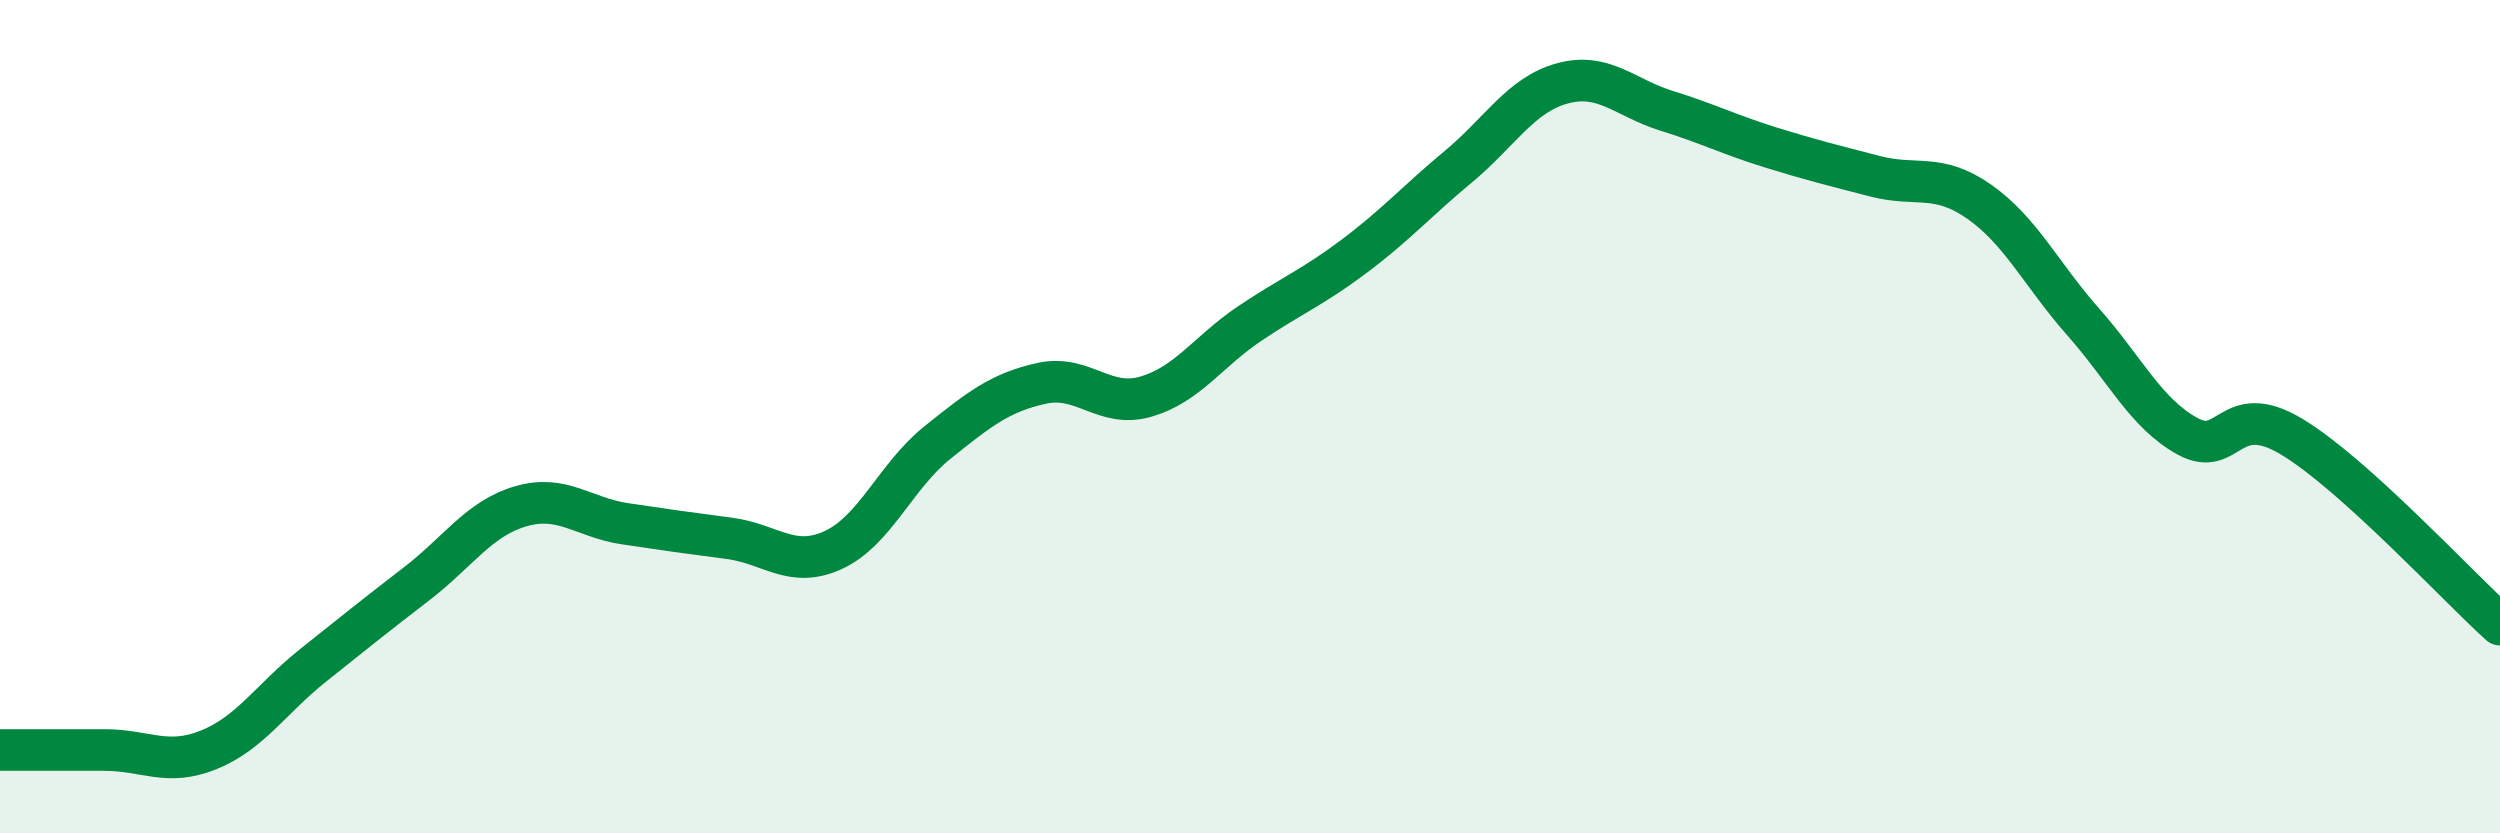
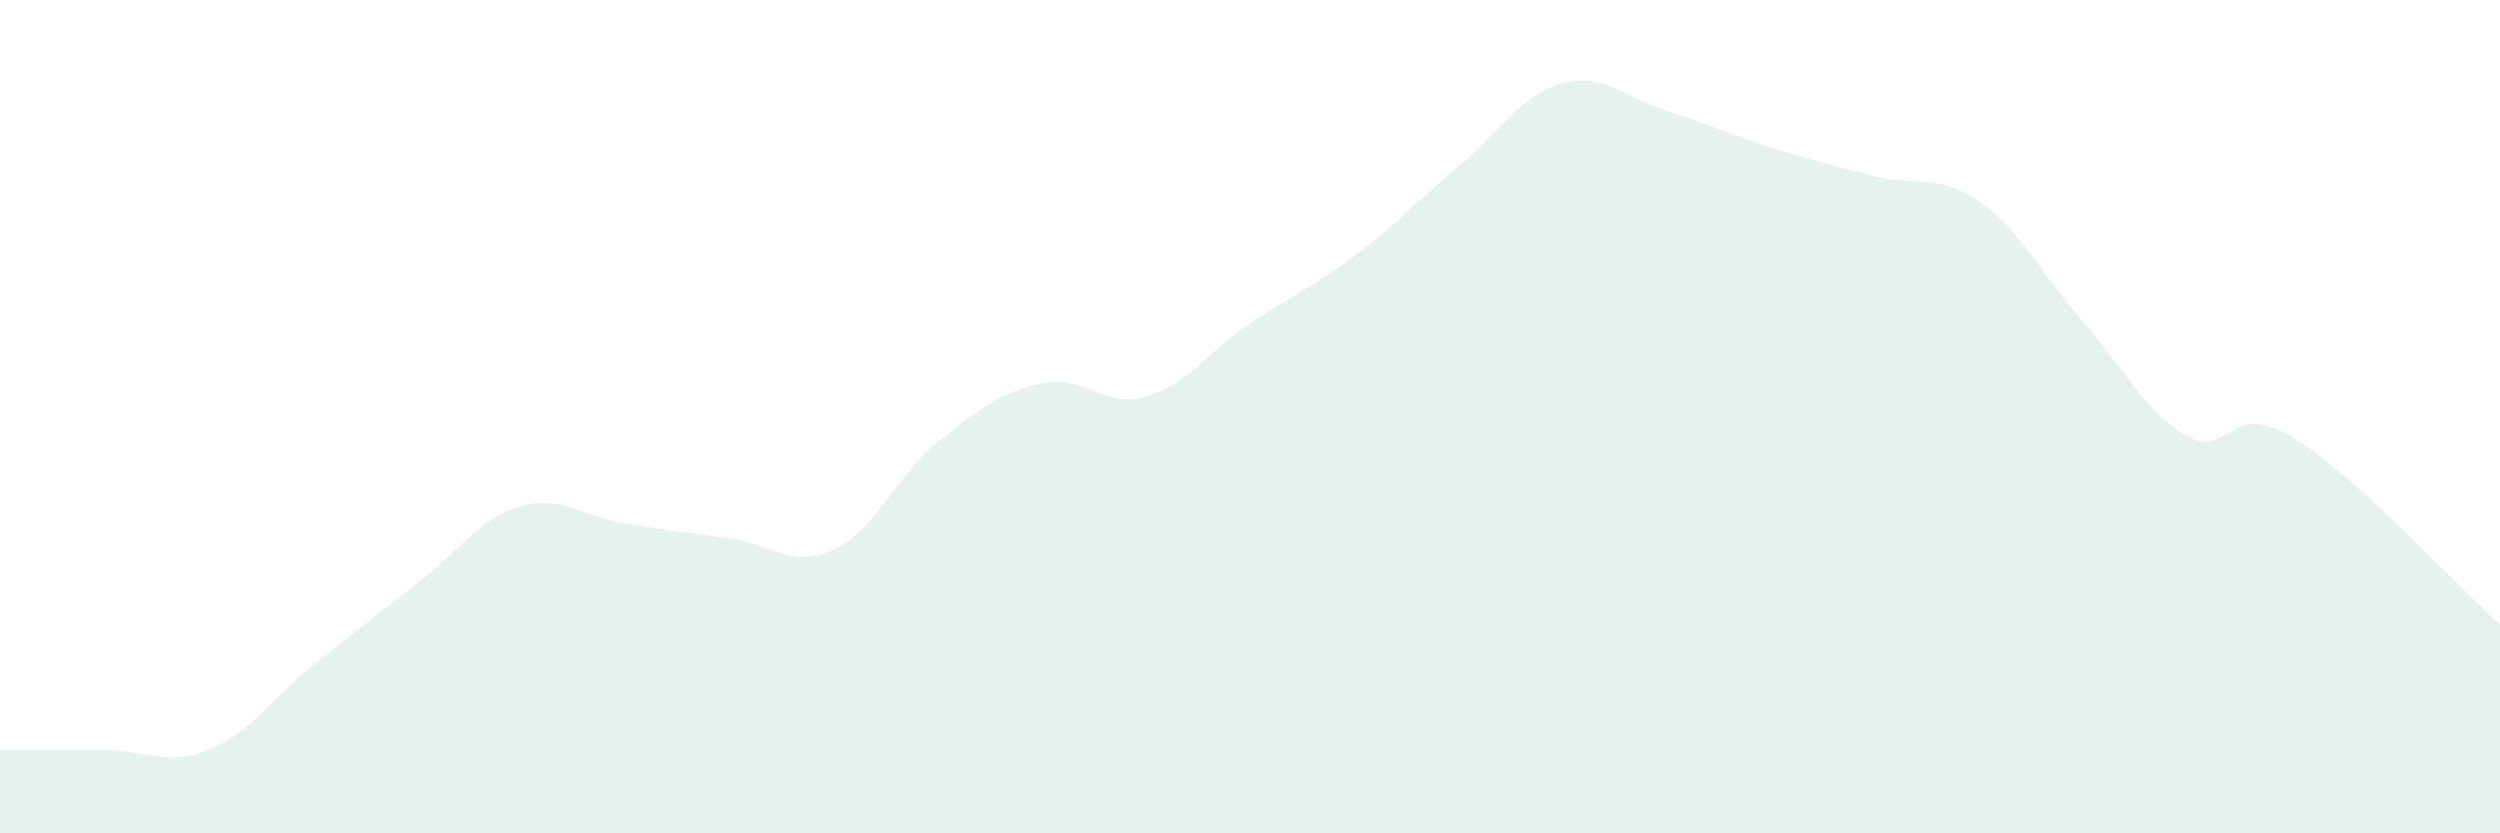
<svg xmlns="http://www.w3.org/2000/svg" width="60" height="20" viewBox="0 0 60 20">
  <path d="M 0,18 C 0.5,18 1.5,18 2.5,18 C 3.5,18 4,18.4 5,18 C 6,17.6 6.5,16.78 7.5,15.98 C 8.5,15.18 9,14.78 10,14.01 C 11,13.24 11.5,12.44 12.5,12.15 C 13.5,11.86 14,12.42 15,12.57 C 16,12.72 16.5,12.79 17.5,12.92 C 18.5,13.05 19,13.66 20,13.2 C 21,12.74 21.5,11.42 22.5,10.62 C 23.5,9.82 24,9.42 25,9.2 C 26,8.98 26.5,9.81 27.5,9.52 C 28.5,9.23 29,8.43 30,7.76 C 31,7.09 31.5,6.9 32.5,6.15 C 33.5,5.4 34,4.83 35,4 C 36,3.17 36.5,2.27 37.5,2 C 38.5,1.73 39,2.35 40,2.66 C 41,2.97 41.5,3.23 42.5,3.54 C 43.5,3.85 44,3.97 45,4.23 C 46,4.49 46.5,4.14 47.5,4.84 C 48.5,5.54 49,6.6 50,7.73 C 51,8.86 51.5,9.92 52.5,10.47 C 53.5,11.02 53.5,9.58 55,10.48 C 56.5,11.38 59,14.09 60,14.99L60 20L0 20Z" fill="#008740" opacity="0.1" stroke-linecap="round" stroke-linejoin="round" />
-   <path d="M 0,18 C 0.5,18 1.5,18 2.5,18 C 3.5,18 4,18.4 5,18 C 6,17.6 6.5,16.78 7.5,15.98 C 8.5,15.18 9,14.78 10,14.01 C 11,13.24 11.5,12.44 12.5,12.15 C 13.5,11.86 14,12.42 15,12.57 C 16,12.72 16.5,12.79 17.5,12.92 C 18.5,13.05 19,13.66 20,13.2 C 21,12.74 21.5,11.42 22.5,10.62 C 23.5,9.82 24,9.42 25,9.2 C 26,8.98 26.5,9.81 27.5,9.52 C 28.5,9.23 29,8.43 30,7.76 C 31,7.09 31.5,6.9 32.5,6.15 C 33.5,5.4 34,4.83 35,4 C 36,3.17 36.5,2.27 37.5,2 C 38.5,1.73 39,2.35 40,2.66 C 41,2.97 41.5,3.23 42.5,3.54 C 43.5,3.85 44,3.97 45,4.23 C 46,4.49 46.5,4.14 47.5,4.84 C 48.5,5.54 49,6.6 50,7.73 C 51,8.86 51.5,9.92 52.5,10.47 C 53.5,11.02 53.5,9.58 55,10.48 C 56.5,11.38 59,14.09 60,14.99" stroke="#008740" stroke-width="1" fill="none" stroke-linecap="round" stroke-linejoin="round" />
</svg>